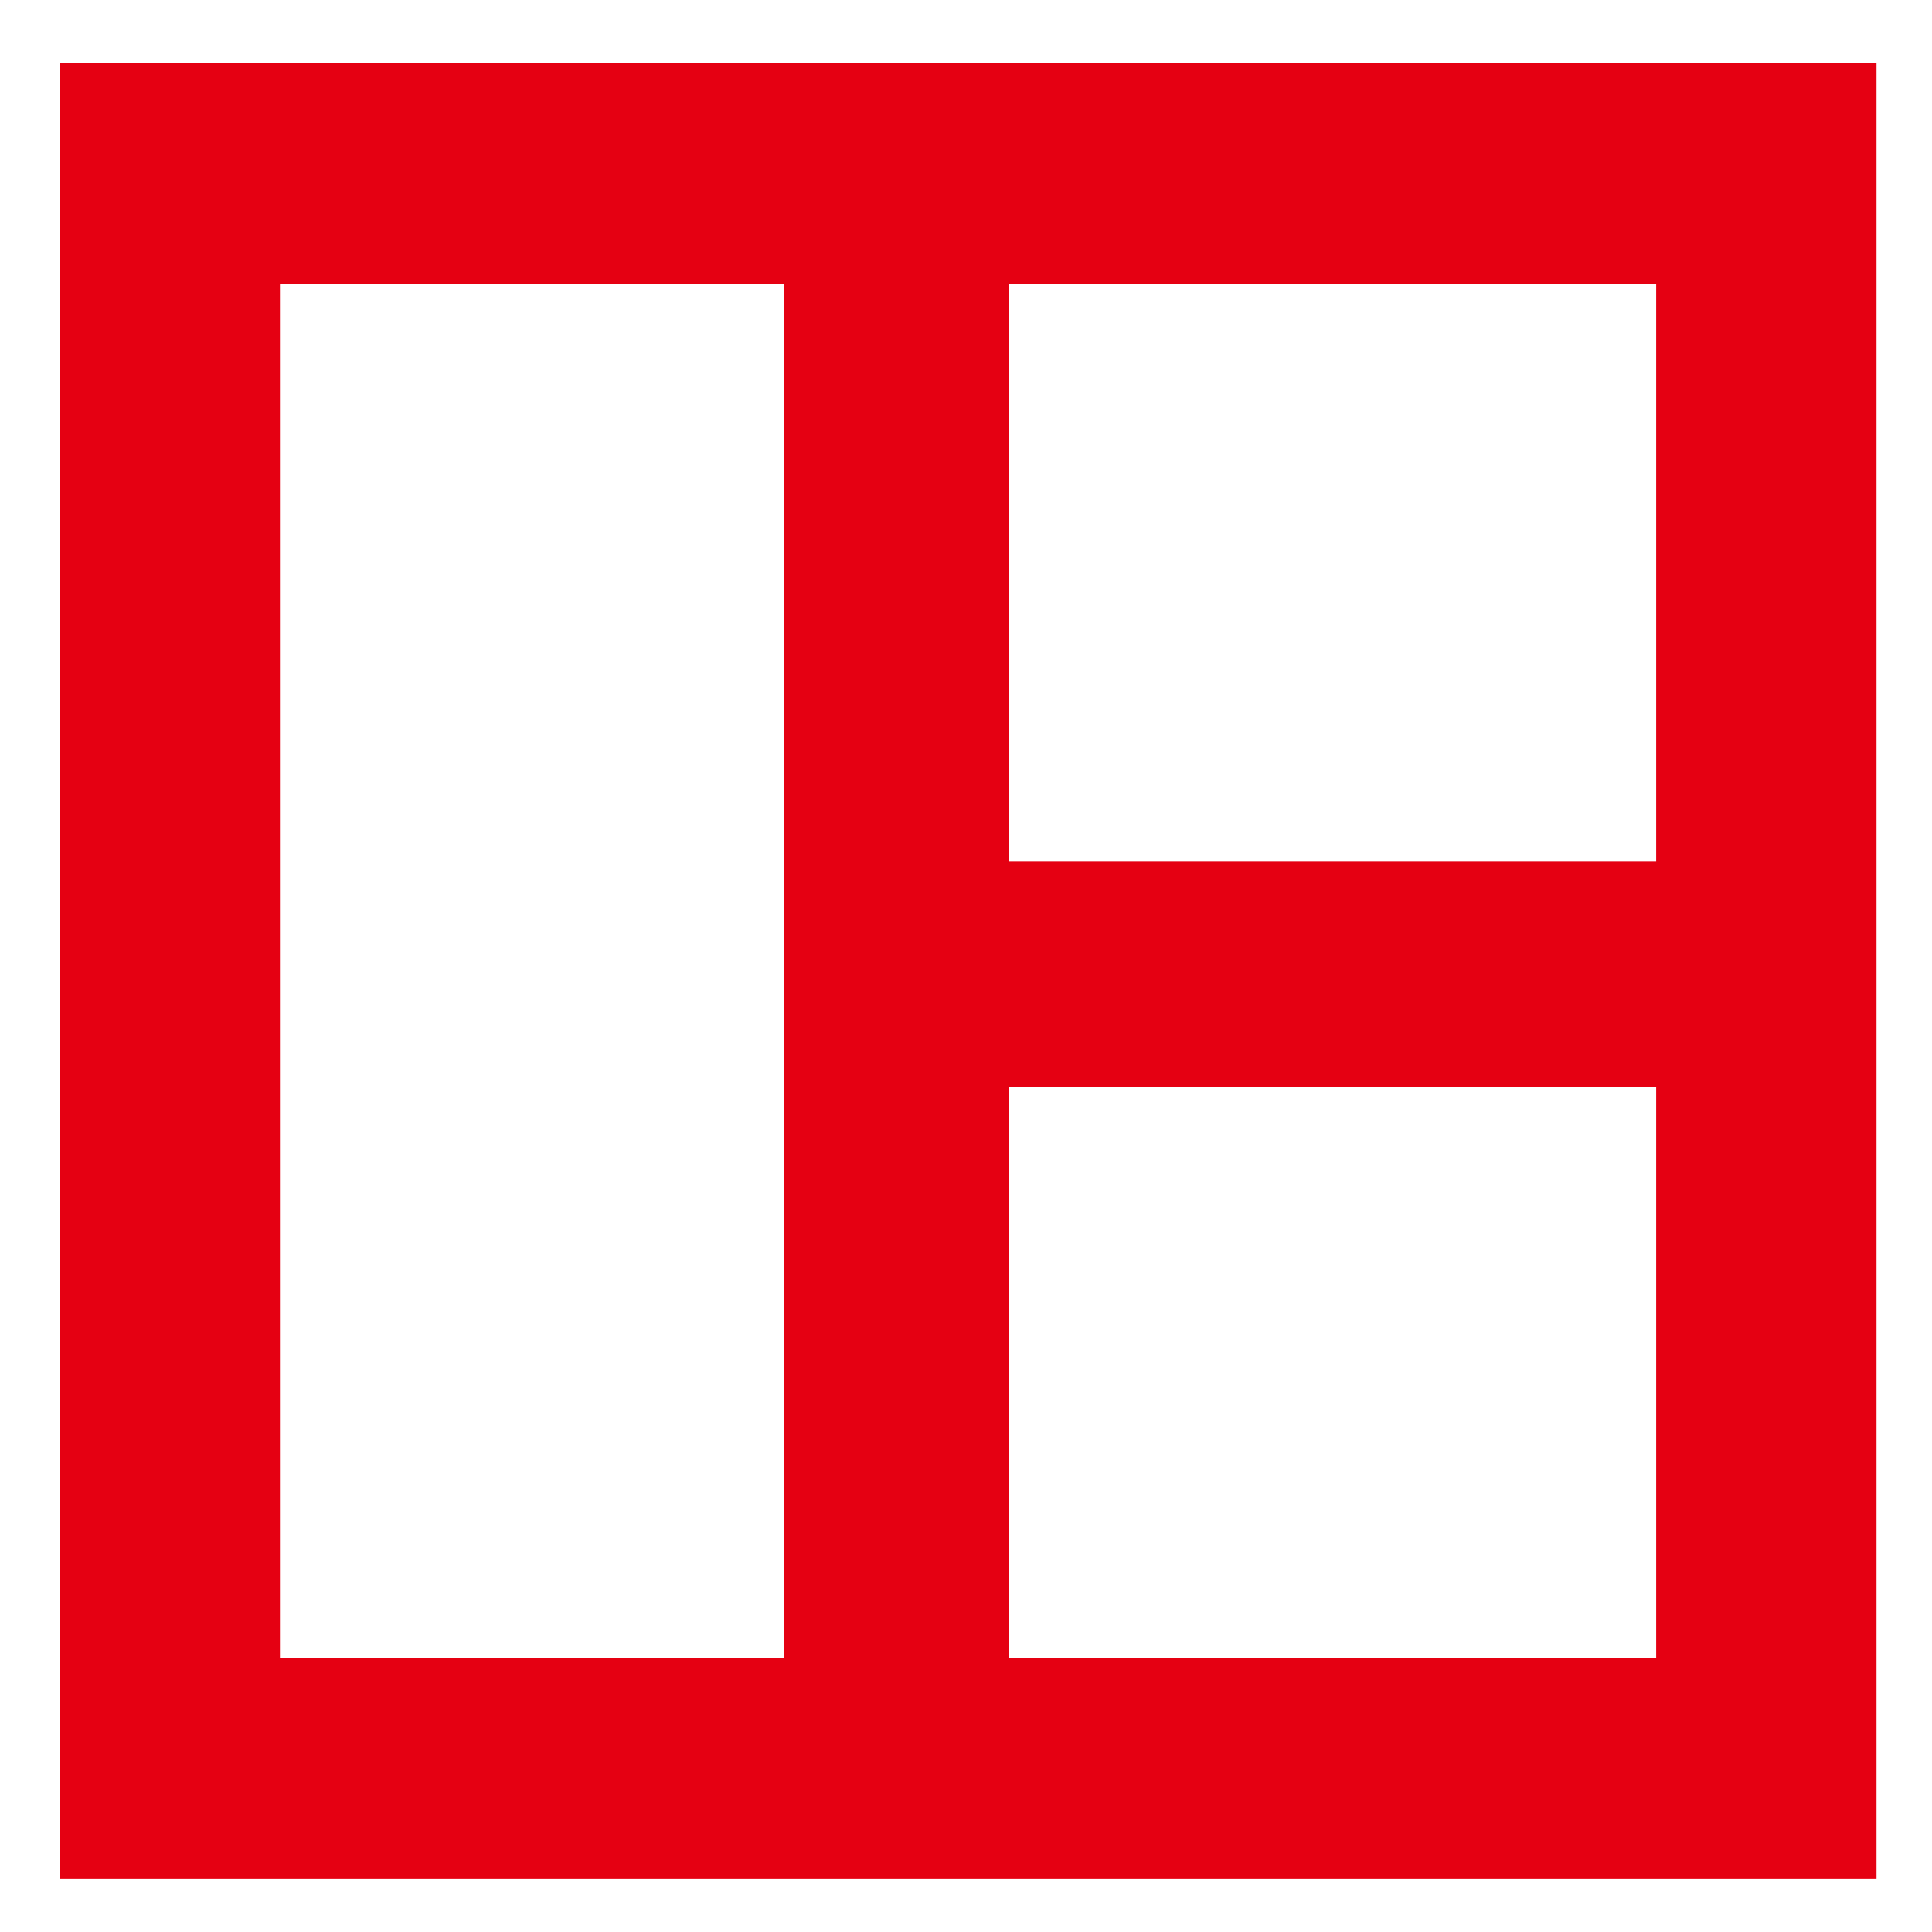
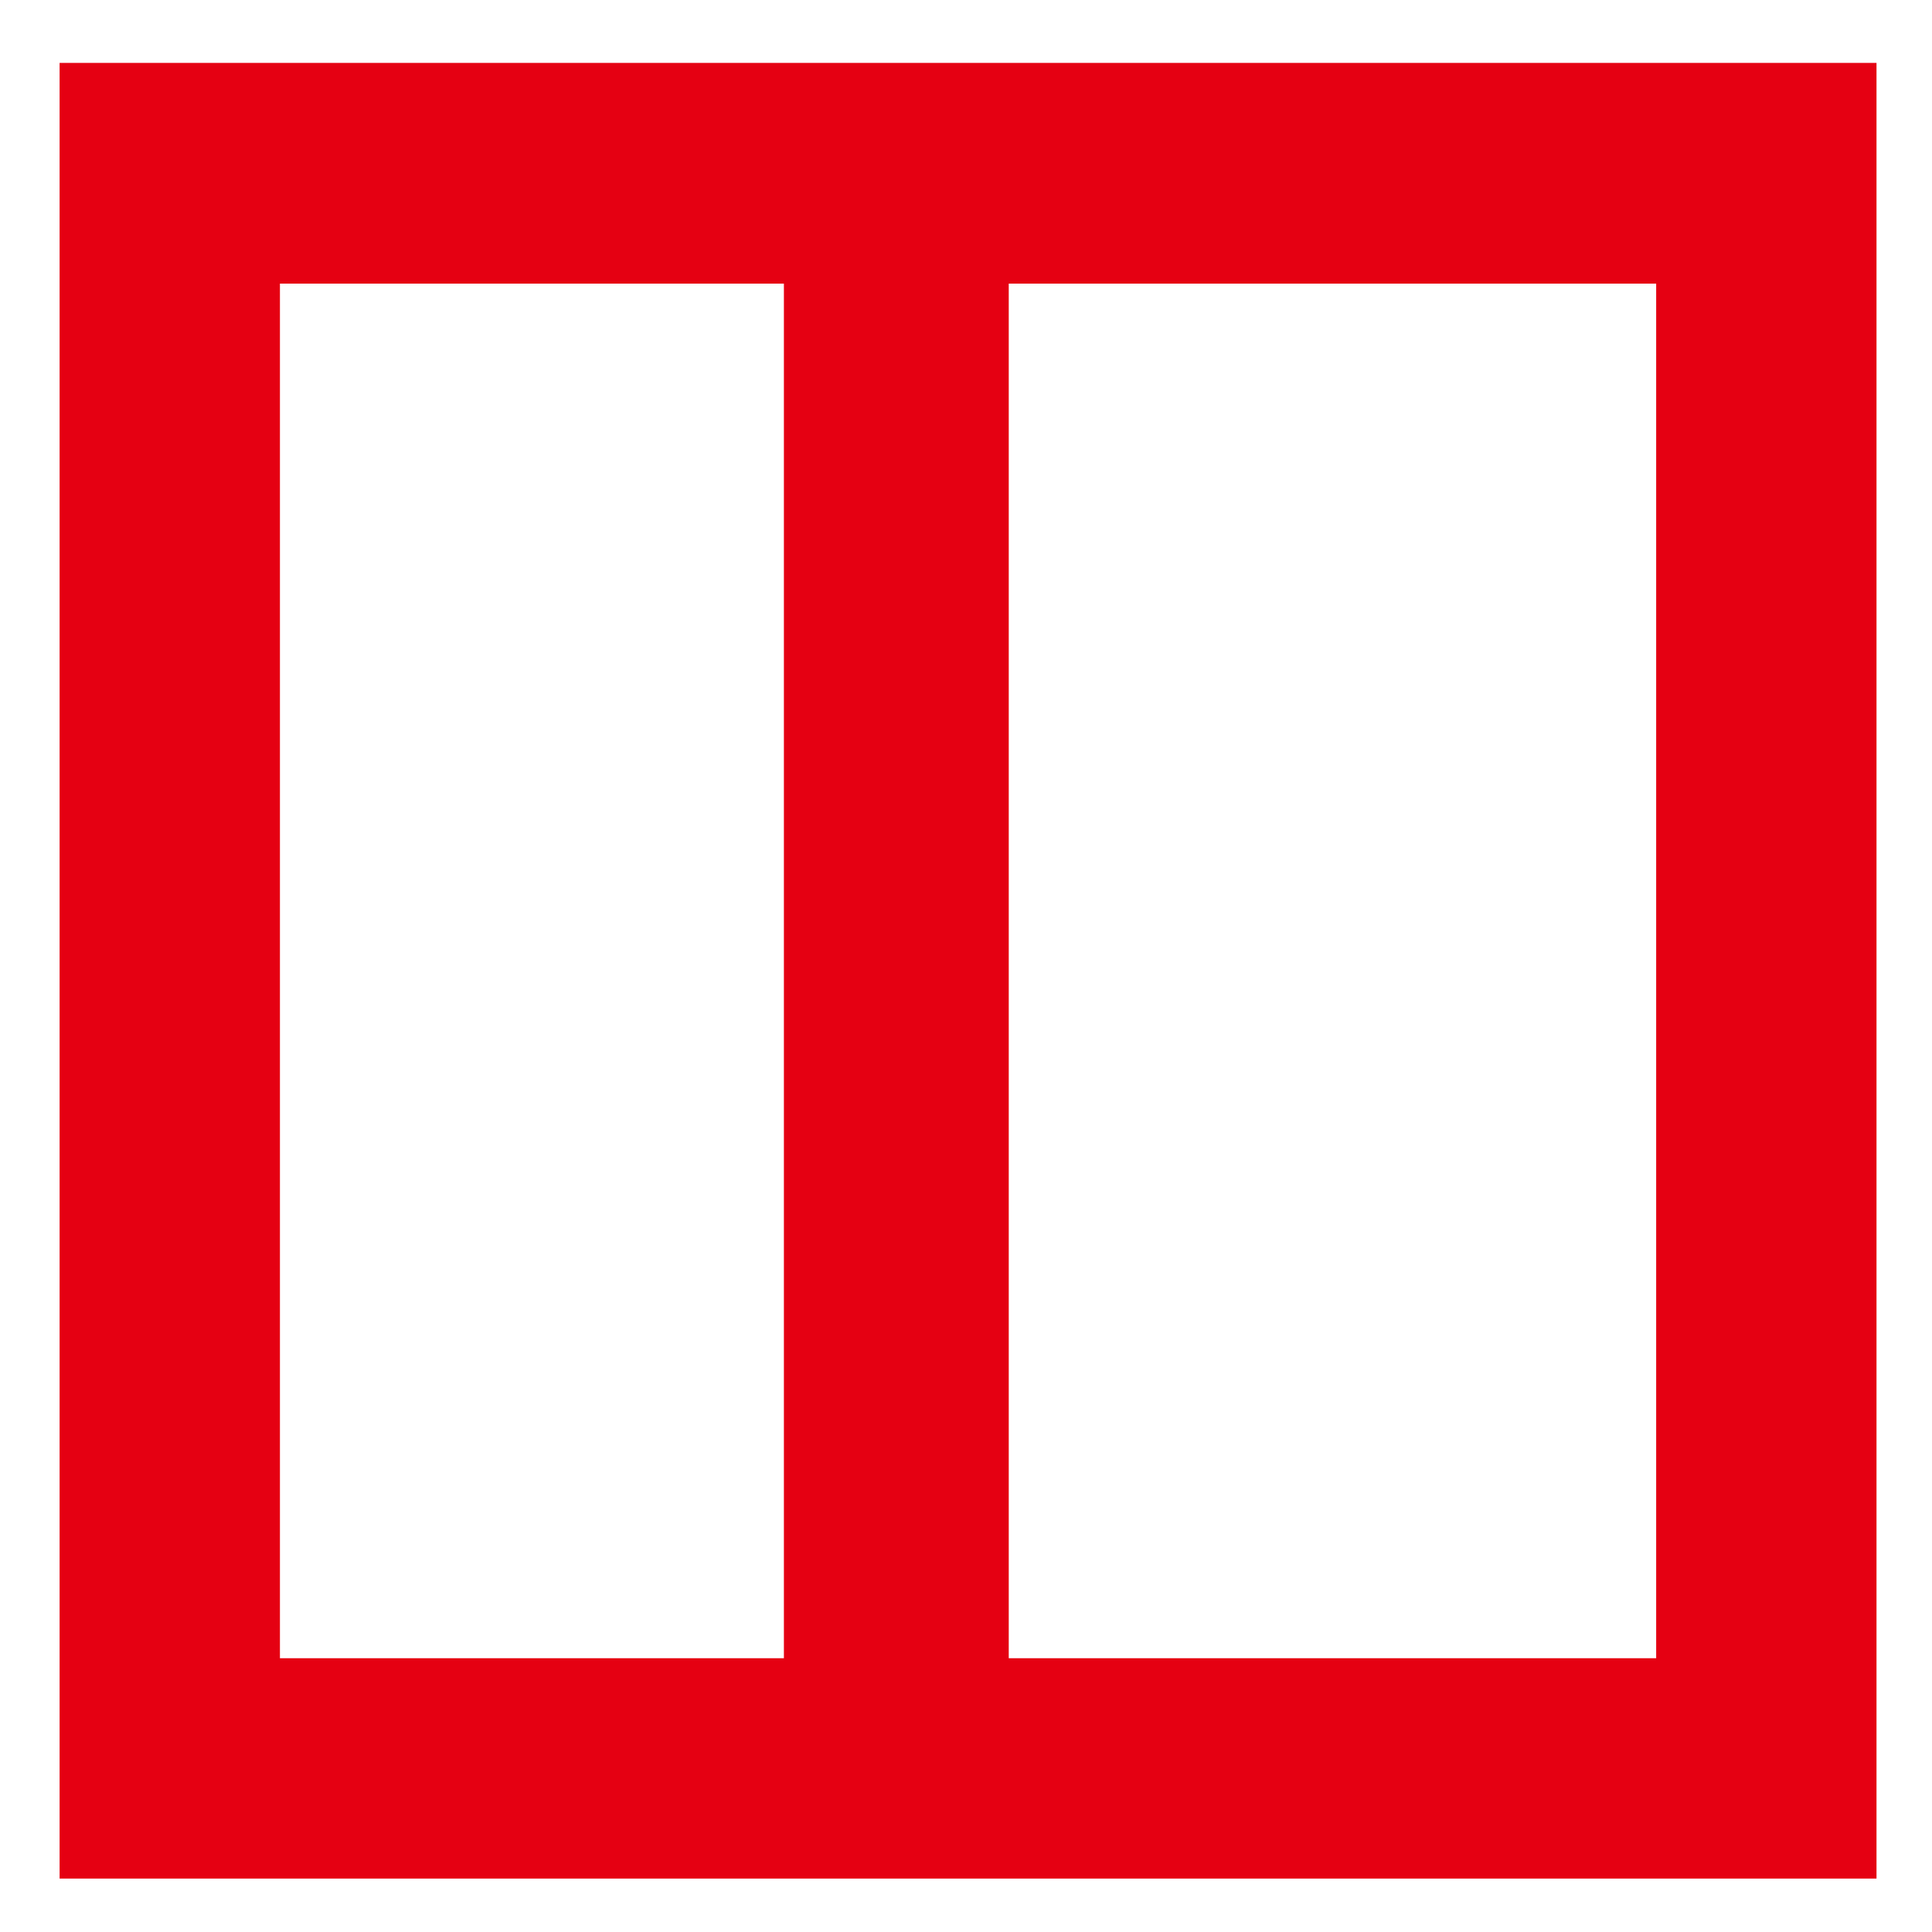
<svg xmlns="http://www.w3.org/2000/svg" t="1739630793385" class="icon" viewBox="0 0 1024 1024" version="1.1" p-id="2909" width="128" height="128">
  <path d="M513.089 33.334h481.498V995.677h-481.498v-116.78h364.718V150.332H513.089V33.334z m-481.498 0h481.498V150.332H148.371v728.565h364.718V995.677h-481.498V33.334z" fill="#E50012" p-id="2910" />
-   <path d="M415.483 146.628h119.176v738.151h-119.176z" fill="#E50012" p-id="2911" />
-   <path d="M499.799 456.443h414.175v119.83H499.799z" fill="#E50012" p-id="2912" />
+   <path d="M415.483 146.628h119.176v738.151h-119.176" fill="#E50012" p-id="2911" />
</svg>